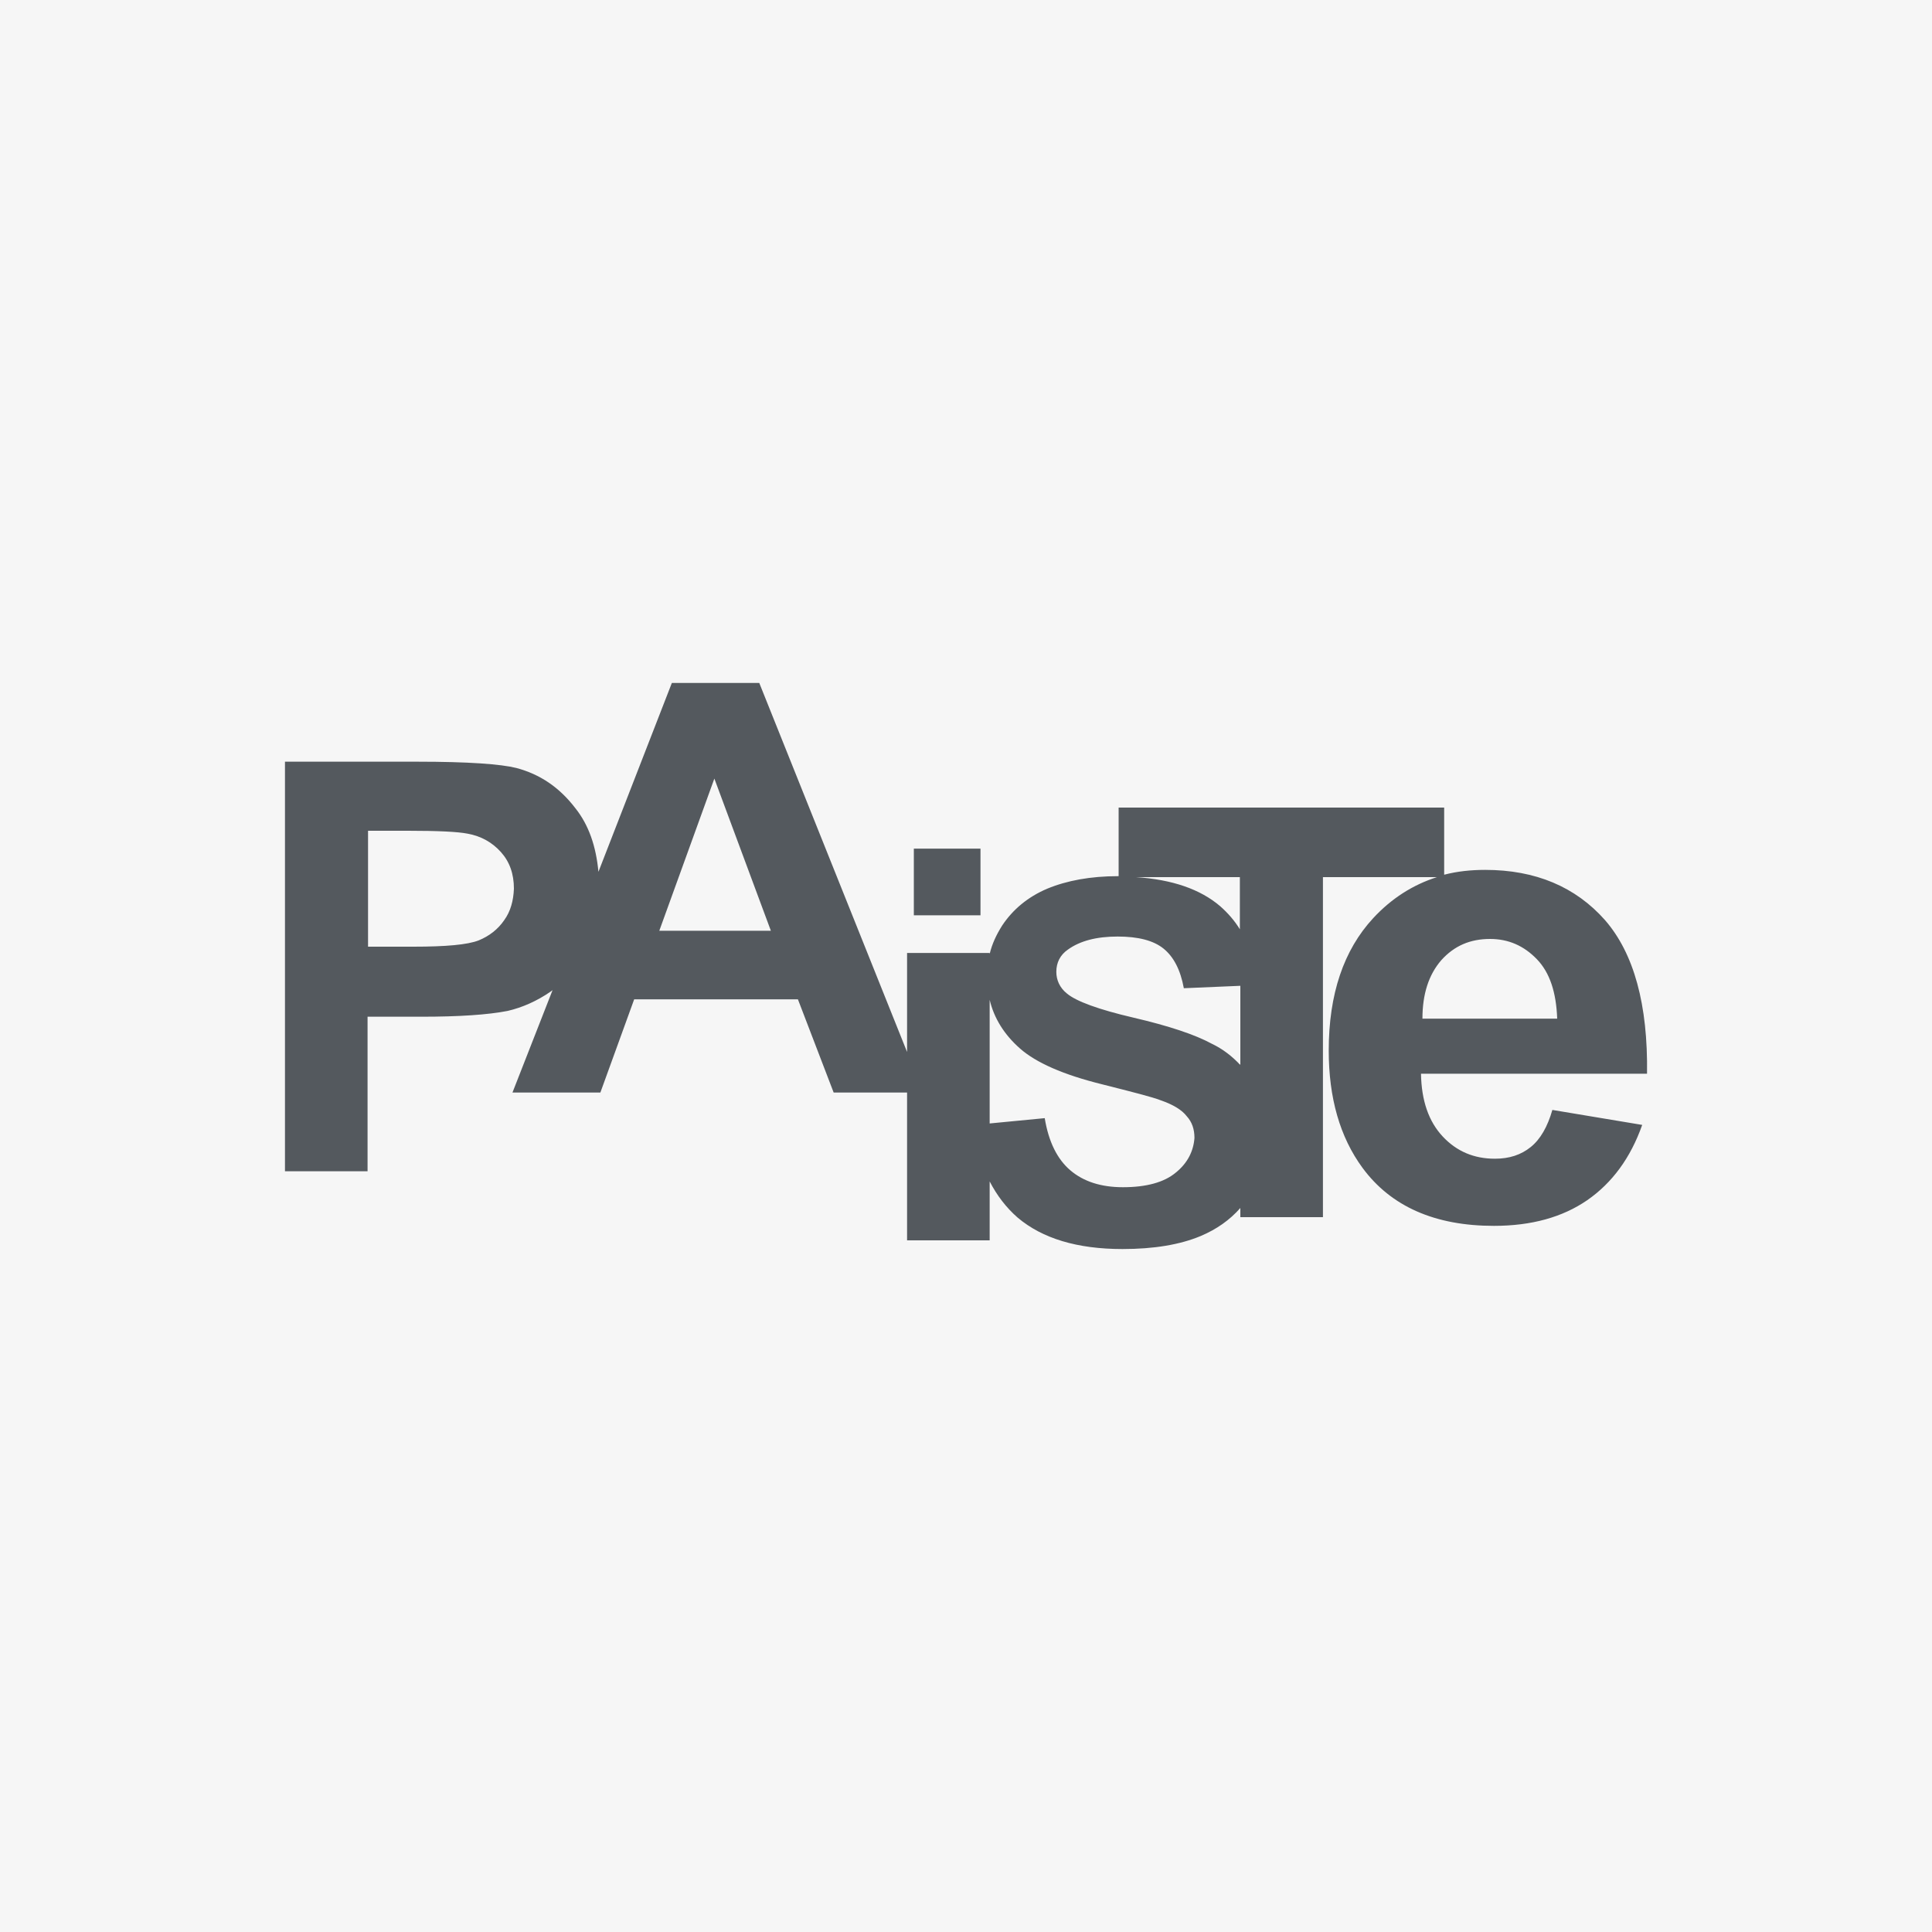
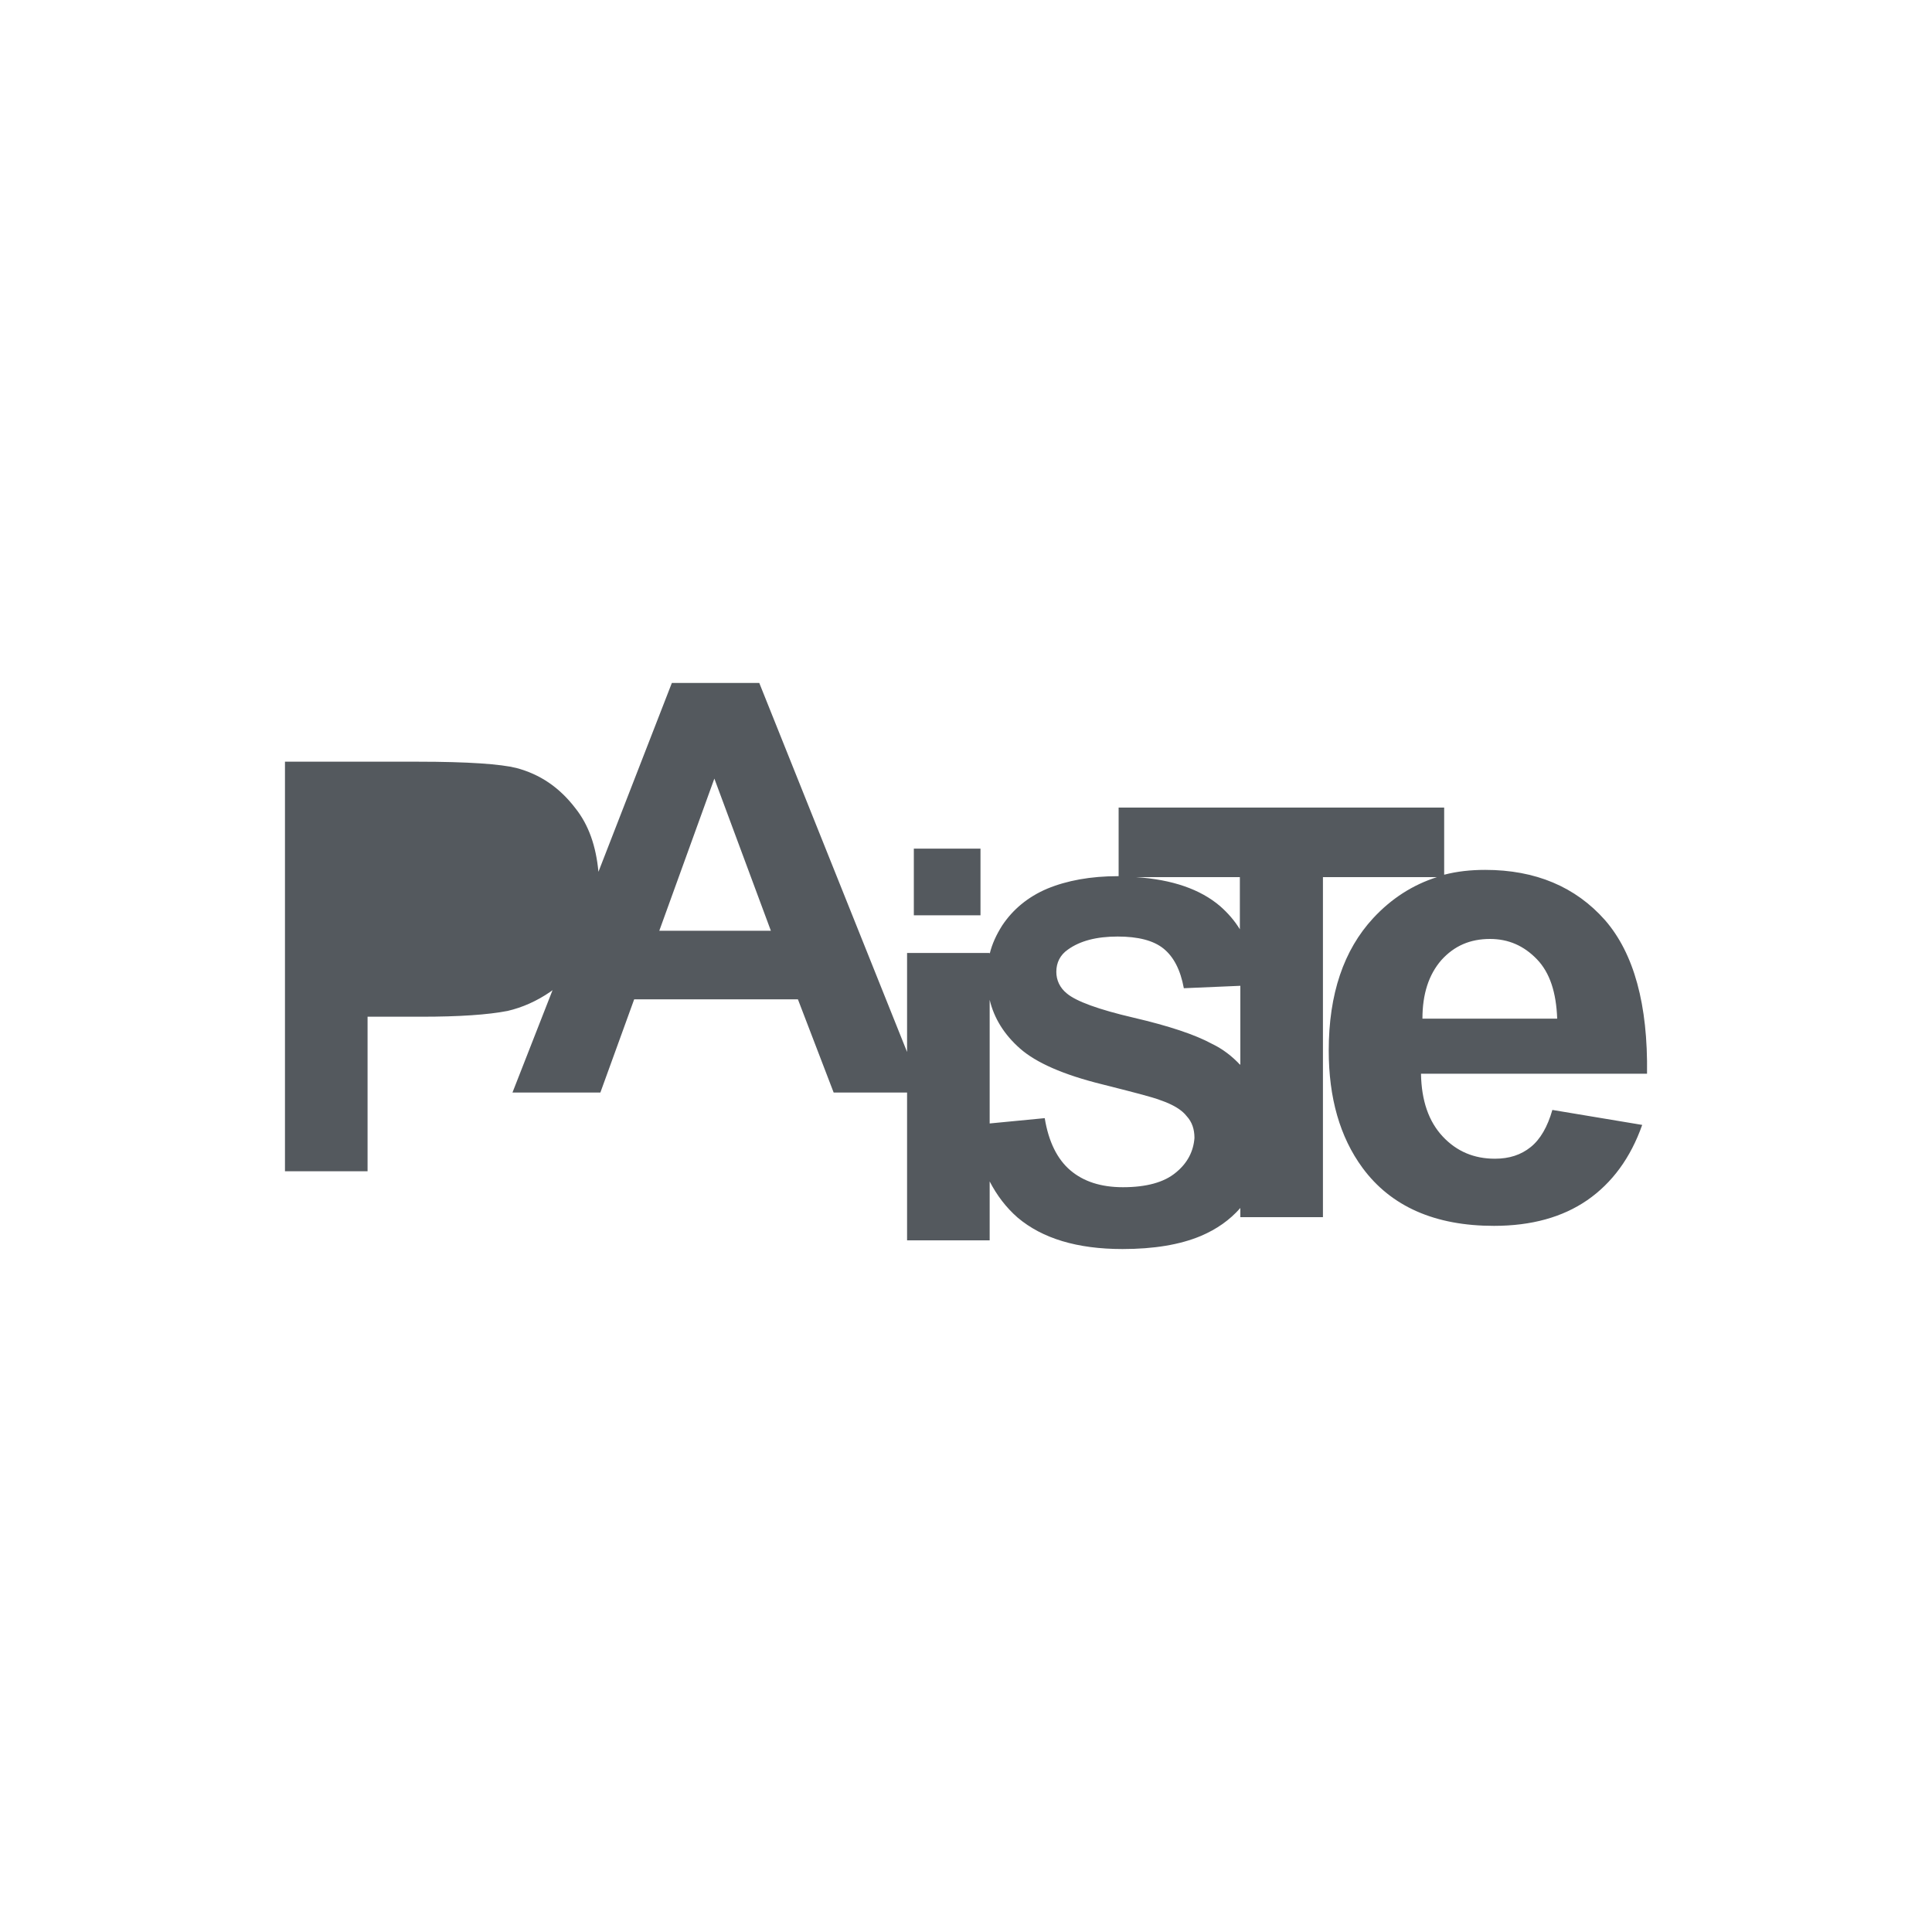
<svg xmlns="http://www.w3.org/2000/svg" xml:space="preserve" style="enable-background:new 0 0 400 400;" viewBox="0 0 400 400" y="0px" x="0px" id="Layer_1" version="1.1">
  <style type="text/css">
	.st0{fill:#F6F6F6;}
	.st1{fill:#54595E;}
</style>
-   <rect height="406" width="404.7" class="st0" y="-3" x="-2.3" />
-   <path d="M332.3,190.5c-6.1-6.9-14.4-10.4-24.8-10.4c-3,0-5.8,0.3-8.5,1v-13.9h-67.4v14.2c0,0-0.1,0-0.1,0  c-5.7,0-10.6,0.9-14.7,2.6c-4,1.7-7.1,4.3-9.3,7.6c-1.2,1.9-2.1,3.8-2.6,5.9v-0.2h-17.1v20.5l-30.6-76.4h-18.1l-15.2,39.1  c-0.5-5.3-2-9.7-4.8-13.2c-3.3-4.3-7.3-7-12.2-8.3c-3.2-0.8-9.9-1.3-20.4-1.3H59v84.8h17.1v-32h11.2c7.7,0,13.7-0.4,17.8-1.2  c3-0.7,6-2,8.9-4c0.1-0.1,0.3-0.2,0.4-0.3l-8.3,21.2h18.2l7-19.3h33.9l7.4,19.3h15.2v30.6h17.1v-12.2c1.5,2.9,3.4,5.4,5.8,7.5  c5.1,4.3,12.3,6.5,21.7,6.5c6.5,0,11.9-0.9,16.2-2.7c3.3-1.4,6-3.3,8.2-5.8v1.9h17.1v-70.4h23.6c-5,1.6-9.4,4.4-13.2,8.5  c-6.1,6.6-9.2,15.7-9.2,27.4c0,9.8,2.3,17.9,7,24.3c5.9,8,15,12,27.2,12c7.8,0,14.2-1.8,19.3-5.3c5.2-3.6,9-8.8,11.4-15.6l-18.6-3.1  c-1,3.5-2.5,6.1-4.5,7.7c-2,1.6-4.4,2.4-7.4,2.4c-4.3,0-7.9-1.5-10.8-4.6c-2.9-3.1-4.4-7.4-4.5-13H341  C341.2,208,338.3,197.4,332.3,190.5z M104.4,190.5c-1.3,1.9-3.1,3.3-5.3,4.2c-2.3,0.9-6.8,1.3-13.5,1.3h-9.4V172h8.3  c6.2,0,10.3,0.2,12.3,0.6c2.8,0.5,5.1,1.8,6.9,3.8c1.8,2,2.7,4.5,2.7,7.6C106.3,186.5,105.7,188.7,104.4,190.5z M136.5,192.7  l11.4-31.5l11.7,31.5H136.5z M243.4,242.8c-2.4,2-6.1,3-10.9,3c-4.6,0-8.2-1.2-10.9-3.5c-2.7-2.3-4.5-5.9-5.3-10.8l-11.4,1.1v-25.6  c0.9,3.8,3,7.2,6.3,10.1c3.3,2.9,8.9,5.4,17,7.4c6.3,1.6,10.3,2.6,12.1,3.3c2.6,0.9,4.4,2,5.4,3.3c1.1,1.2,1.6,2.7,1.6,4.5  C247.1,238.3,245.9,240.8,243.4,242.8z M256.7,220.4c-1.6-1.7-3.5-3.2-5.8-4.3c-3.5-1.9-8.9-3.7-16.2-5.4c-7.3-1.7-11.9-3.4-13.8-5  c-1.5-1.2-2.2-2.8-2.2-4.5c0-1.9,0.8-3.5,2.4-4.6c2.5-1.8,5.9-2.7,10.3-2.7c4.2,0,7.4,0.8,9.5,2.5c2.1,1.7,3.5,4.4,4.2,8.2l11.7-0.5  V220.4z M256.7,192.4c-1.1-1.8-2.5-3.4-4.1-4.8c-4.1-3.5-9.9-5.5-17.4-6h21.5V192.4z M294.5,210.9c0-5.1,1.3-9.1,3.9-12.1  c2.7-3,6-4.4,10.1-4.4c3.8,0,7,1.4,9.7,4.2c2.7,2.8,4,6.9,4.2,12.3H294.5z M203,175.7h-13.8v13.8H203V175.7z" class="st1" />
+   <path d="M332.3,190.5c-6.1-6.9-14.4-10.4-24.8-10.4c-3,0-5.8,0.3-8.5,1v-13.9h-67.4v14.2c0,0-0.1,0-0.1,0  c-5.7,0-10.6,0.9-14.7,2.6c-4,1.7-7.1,4.3-9.3,7.6c-1.2,1.9-2.1,3.8-2.6,5.9v-0.2h-17.1v20.5l-30.6-76.4h-18.1l-15.2,39.1  c-0.5-5.3-2-9.7-4.8-13.2c-3.3-4.3-7.3-7-12.2-8.3c-3.2-0.8-9.9-1.3-20.4-1.3H59v84.8h17.1v-32h11.2c7.7,0,13.7-0.4,17.8-1.2  c3-0.7,6-2,8.9-4c0.1-0.1,0.3-0.2,0.4-0.3l-8.3,21.2h18.2l7-19.3h33.9l7.4,19.3h15.2v30.6h17.1v-12.2c1.5,2.9,3.4,5.4,5.8,7.5  c5.1,4.3,12.3,6.5,21.7,6.5c6.5,0,11.9-0.9,16.2-2.7c3.3-1.4,6-3.3,8.2-5.8v1.9h17.1v-70.4h23.6c-5,1.6-9.4,4.4-13.2,8.5  c-6.1,6.6-9.2,15.7-9.2,27.4c0,9.8,2.3,17.9,7,24.3c5.9,8,15,12,27.2,12c7.8,0,14.2-1.8,19.3-5.3c5.2-3.6,9-8.8,11.4-15.6l-18.6-3.1  c-1,3.5-2.5,6.1-4.5,7.7c-2,1.6-4.4,2.4-7.4,2.4c-4.3,0-7.9-1.5-10.8-4.6c-2.9-3.1-4.4-7.4-4.5-13H341  C341.2,208,338.3,197.4,332.3,190.5z M104.4,190.5c-1.3,1.9-3.1,3.3-5.3,4.2c-2.3,0.9-6.8,1.3-13.5,1.3h-9.4h8.3  c6.2,0,10.3,0.2,12.3,0.6c2.8,0.5,5.1,1.8,6.9,3.8c1.8,2,2.7,4.5,2.7,7.6C106.3,186.5,105.7,188.7,104.4,190.5z M136.5,192.7  l11.4-31.5l11.7,31.5H136.5z M243.4,242.8c-2.4,2-6.1,3-10.9,3c-4.6,0-8.2-1.2-10.9-3.5c-2.7-2.3-4.5-5.9-5.3-10.8l-11.4,1.1v-25.6  c0.9,3.8,3,7.2,6.3,10.1c3.3,2.9,8.9,5.4,17,7.4c6.3,1.6,10.3,2.6,12.1,3.3c2.6,0.9,4.4,2,5.4,3.3c1.1,1.2,1.6,2.7,1.6,4.5  C247.1,238.3,245.9,240.8,243.4,242.8z M256.7,220.4c-1.6-1.7-3.5-3.2-5.8-4.3c-3.5-1.9-8.9-3.7-16.2-5.4c-7.3-1.7-11.9-3.4-13.8-5  c-1.5-1.2-2.2-2.8-2.2-4.5c0-1.9,0.8-3.5,2.4-4.6c2.5-1.8,5.9-2.7,10.3-2.7c4.2,0,7.4,0.8,9.5,2.5c2.1,1.7,3.5,4.4,4.2,8.2l11.7-0.5  V220.4z M256.7,192.4c-1.1-1.8-2.5-3.4-4.1-4.8c-4.1-3.5-9.9-5.5-17.4-6h21.5V192.4z M294.5,210.9c0-5.1,1.3-9.1,3.9-12.1  c2.7-3,6-4.4,10.1-4.4c3.8,0,7,1.4,9.7,4.2c2.7,2.8,4,6.9,4.2,12.3H294.5z M203,175.7h-13.8v13.8H203V175.7z" class="st1" />
</svg>